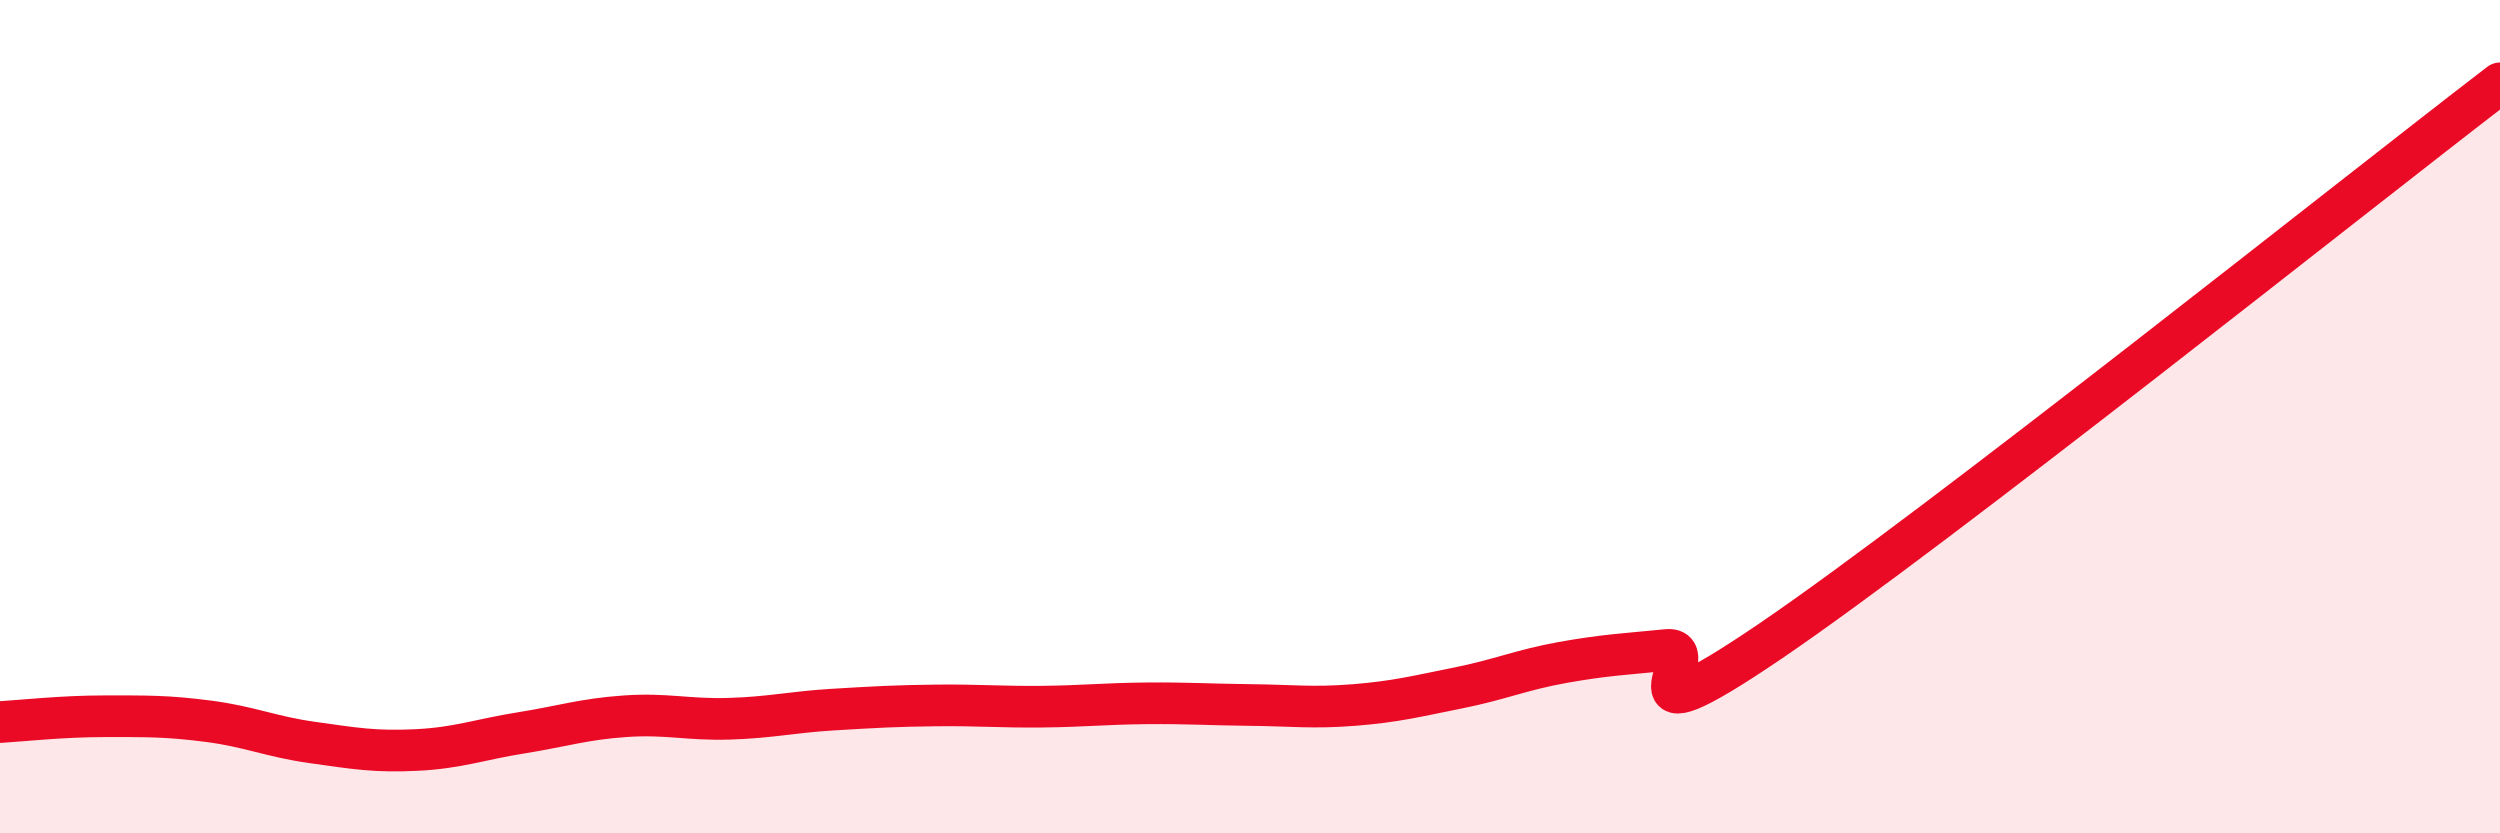
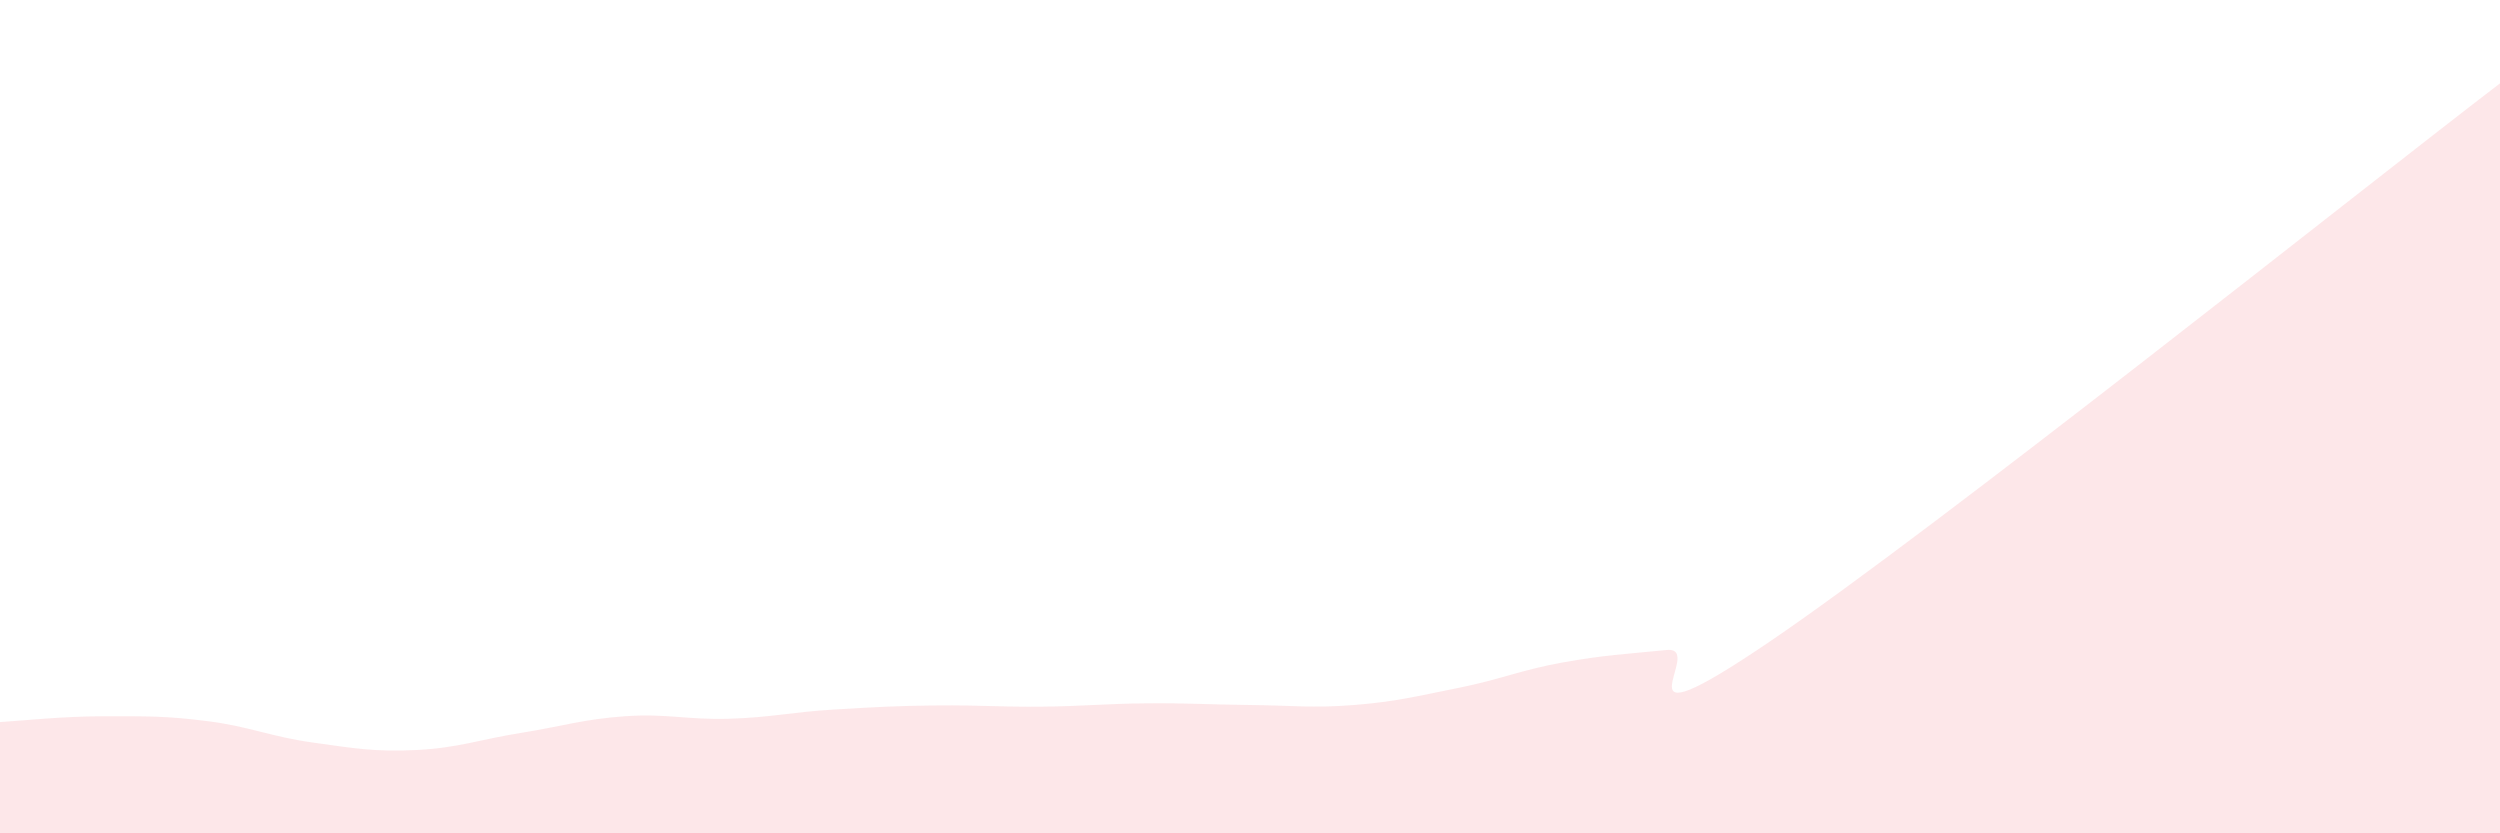
<svg xmlns="http://www.w3.org/2000/svg" width="60" height="20" viewBox="0 0 60 20">
  <path d="M 0,17.33 C 0.5,17.3 1.5,17.19 2.5,17.19 C 3.5,17.19 4,17.18 5,17.31 C 6,17.44 6.5,17.68 7.5,17.82 C 8.5,17.96 9,18.05 10,18 C 11,17.95 11.5,17.75 12.5,17.59 C 13.5,17.43 14,17.26 15,17.19 C 16,17.12 16.5,17.28 17.5,17.25 C 18.5,17.22 19,17.09 20,17.03 C 21,16.97 21.5,16.94 22.5,16.93 C 23.5,16.92 24,16.97 25,16.96 C 26,16.95 26.5,16.89 27.5,16.88 C 28.5,16.87 29,16.91 30,16.92 C 31,16.93 31.5,17 32.5,16.92 C 33.5,16.84 34,16.71 35,16.51 C 36,16.31 36.5,16.08 37.5,15.9 C 38.5,15.72 39,15.7 40,15.6 C 41,15.5 38.5,18.1 42.5,15.38 C 46.5,12.66 56.5,4.68 60,2L60 20L0 20Z" fill="#EB0A25" opacity="0.1" stroke-linecap="round" stroke-linejoin="round" />
-   <path d="M 0,17.33 C 0.5,17.3 1.5,17.19 2.5,17.19 C 3.5,17.19 4,17.18 5,17.31 C 6,17.44 6.5,17.68 7.5,17.82 C 8.5,17.96 9,18.05 10,18 C 11,17.95 11.5,17.75 12.5,17.59 C 13.5,17.43 14,17.26 15,17.19 C 16,17.12 16.5,17.28 17.5,17.25 C 18.5,17.22 19,17.09 20,17.03 C 21,16.97 21.5,16.94 22.5,16.93 C 23.5,16.92 24,16.97 25,16.96 C 26,16.95 26.5,16.89 27.5,16.88 C 28.5,16.87 29,16.91 30,16.92 C 31,16.93 31.5,17 32.5,16.92 C 33.5,16.84 34,16.71 35,16.51 C 36,16.31 36.5,16.08 37.5,15.9 C 38.5,15.72 39,15.7 40,15.6 C 41,15.5 38.5,18.1 42.5,15.38 C 46.5,12.66 56.5,4.68 60,2" stroke="#EB0A25" stroke-width="1" fill="none" stroke-linecap="round" stroke-linejoin="round" />
</svg>